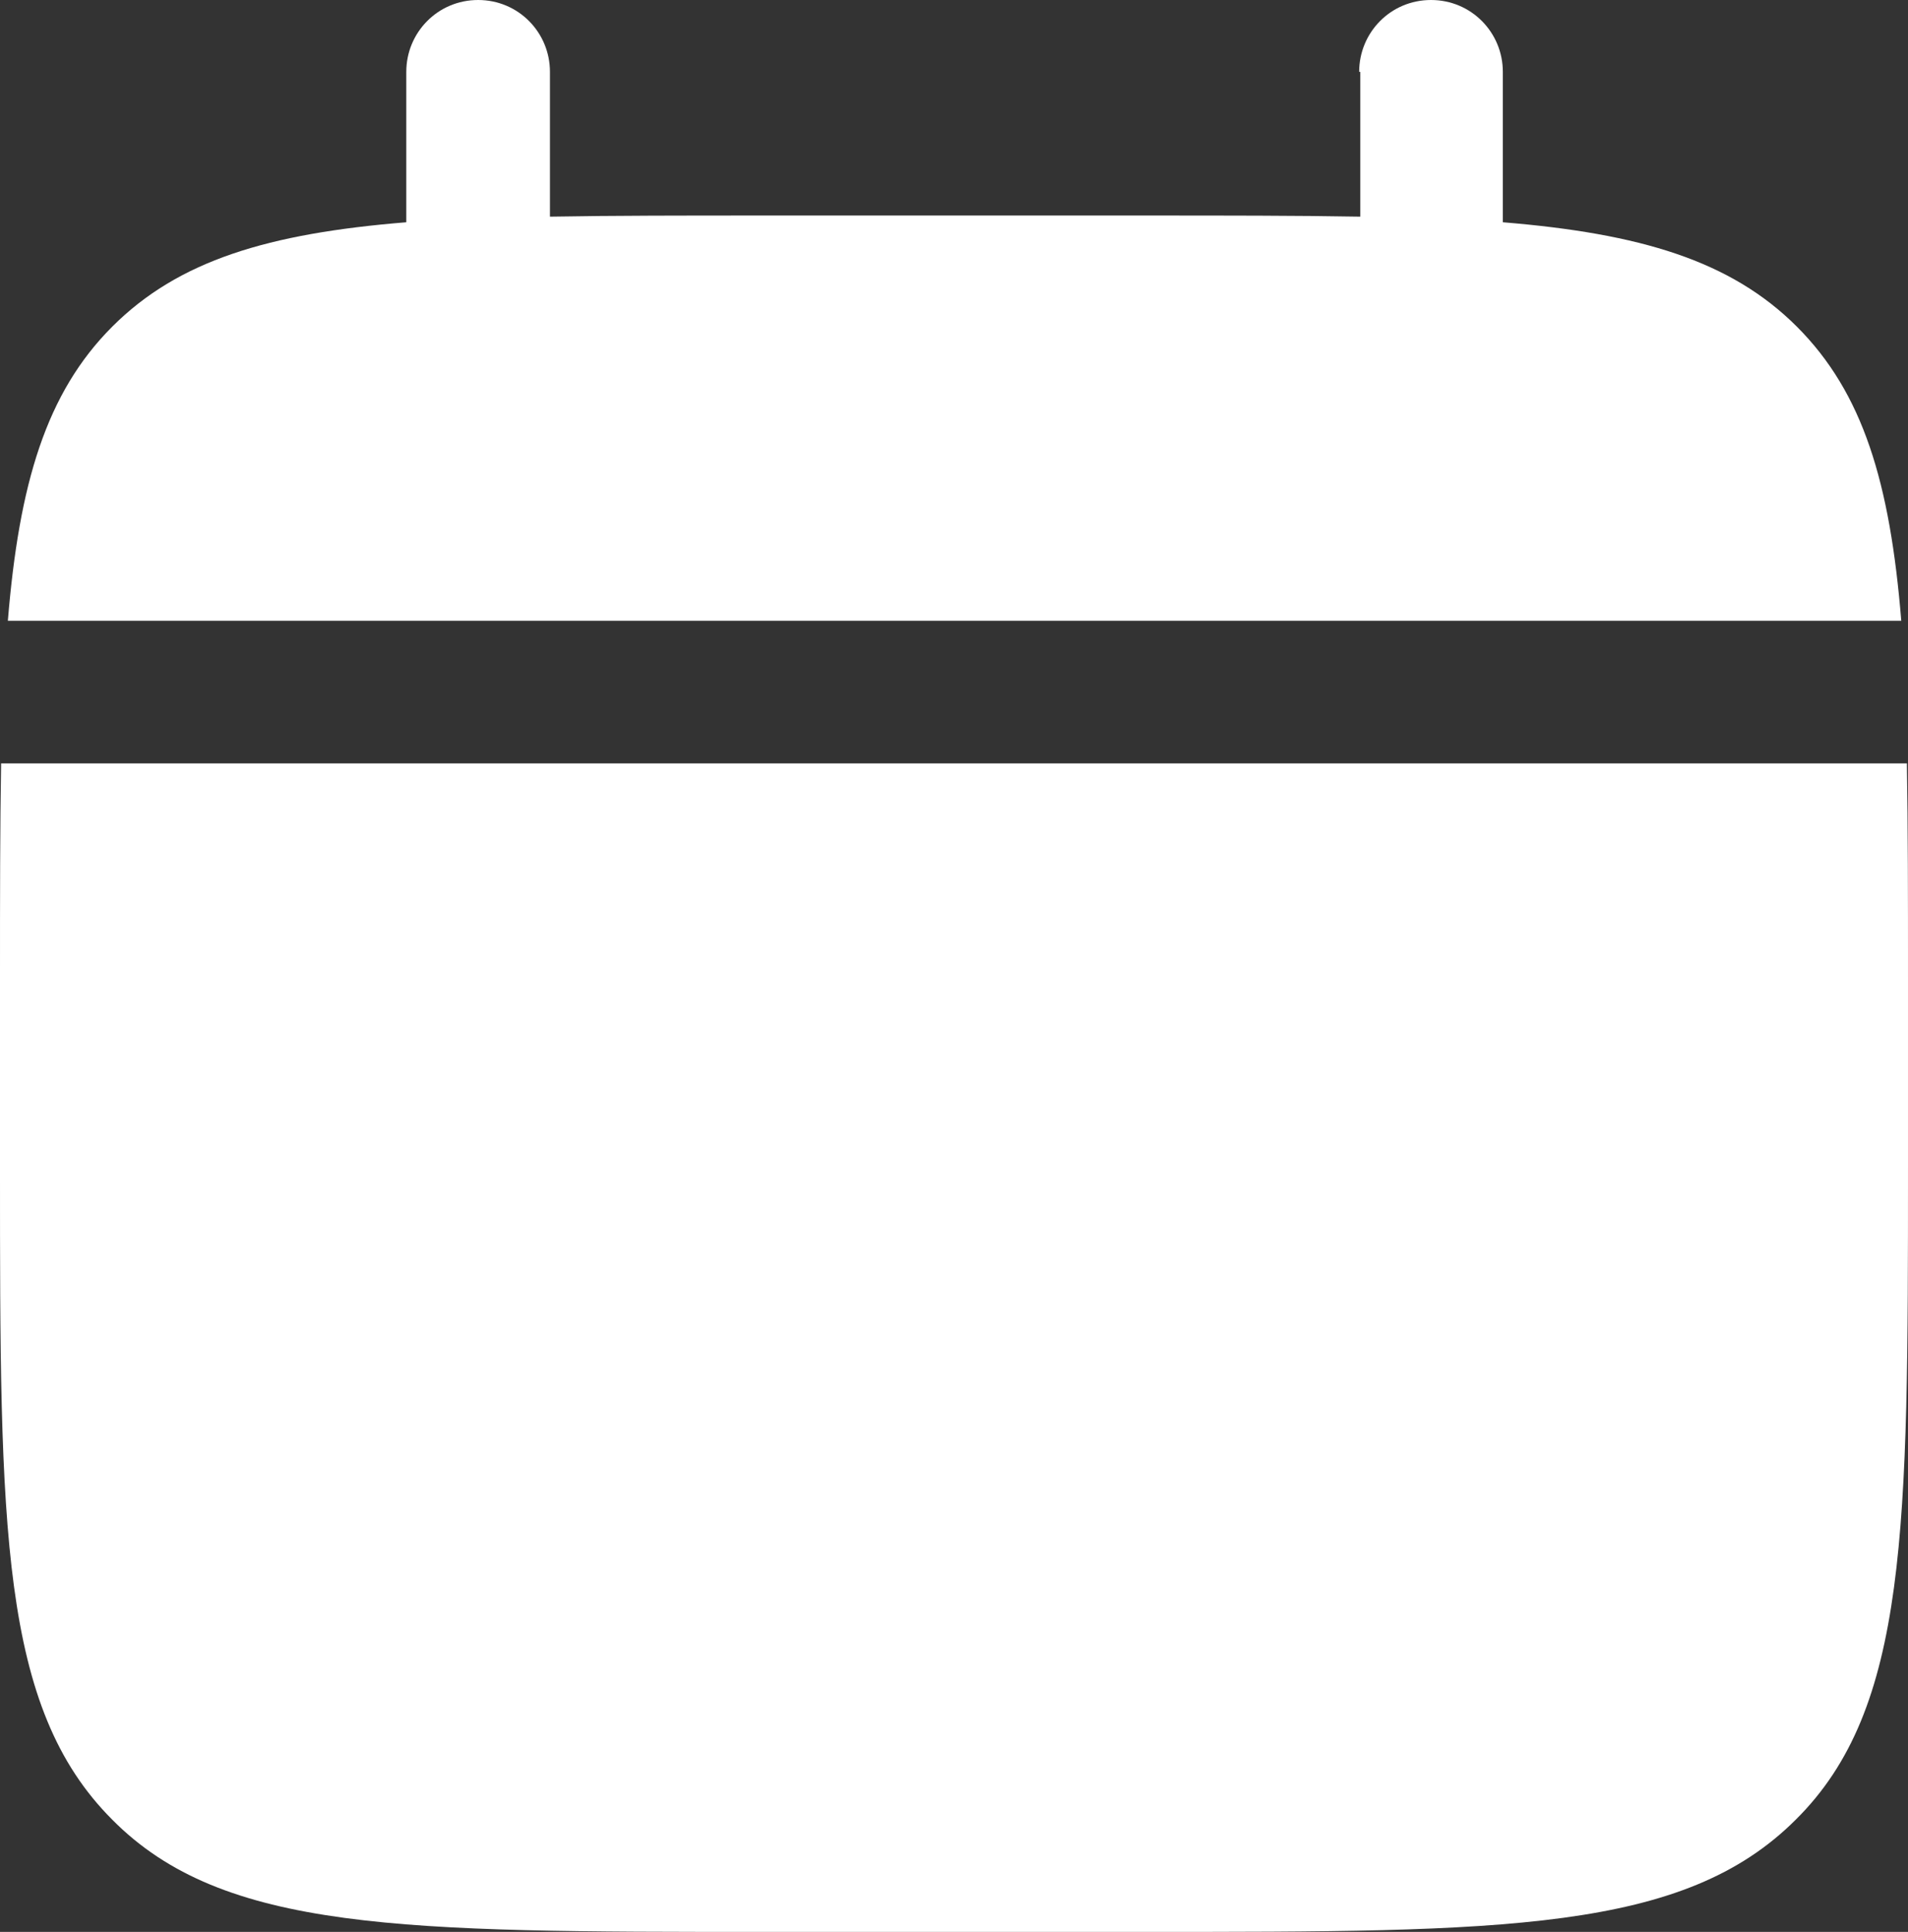
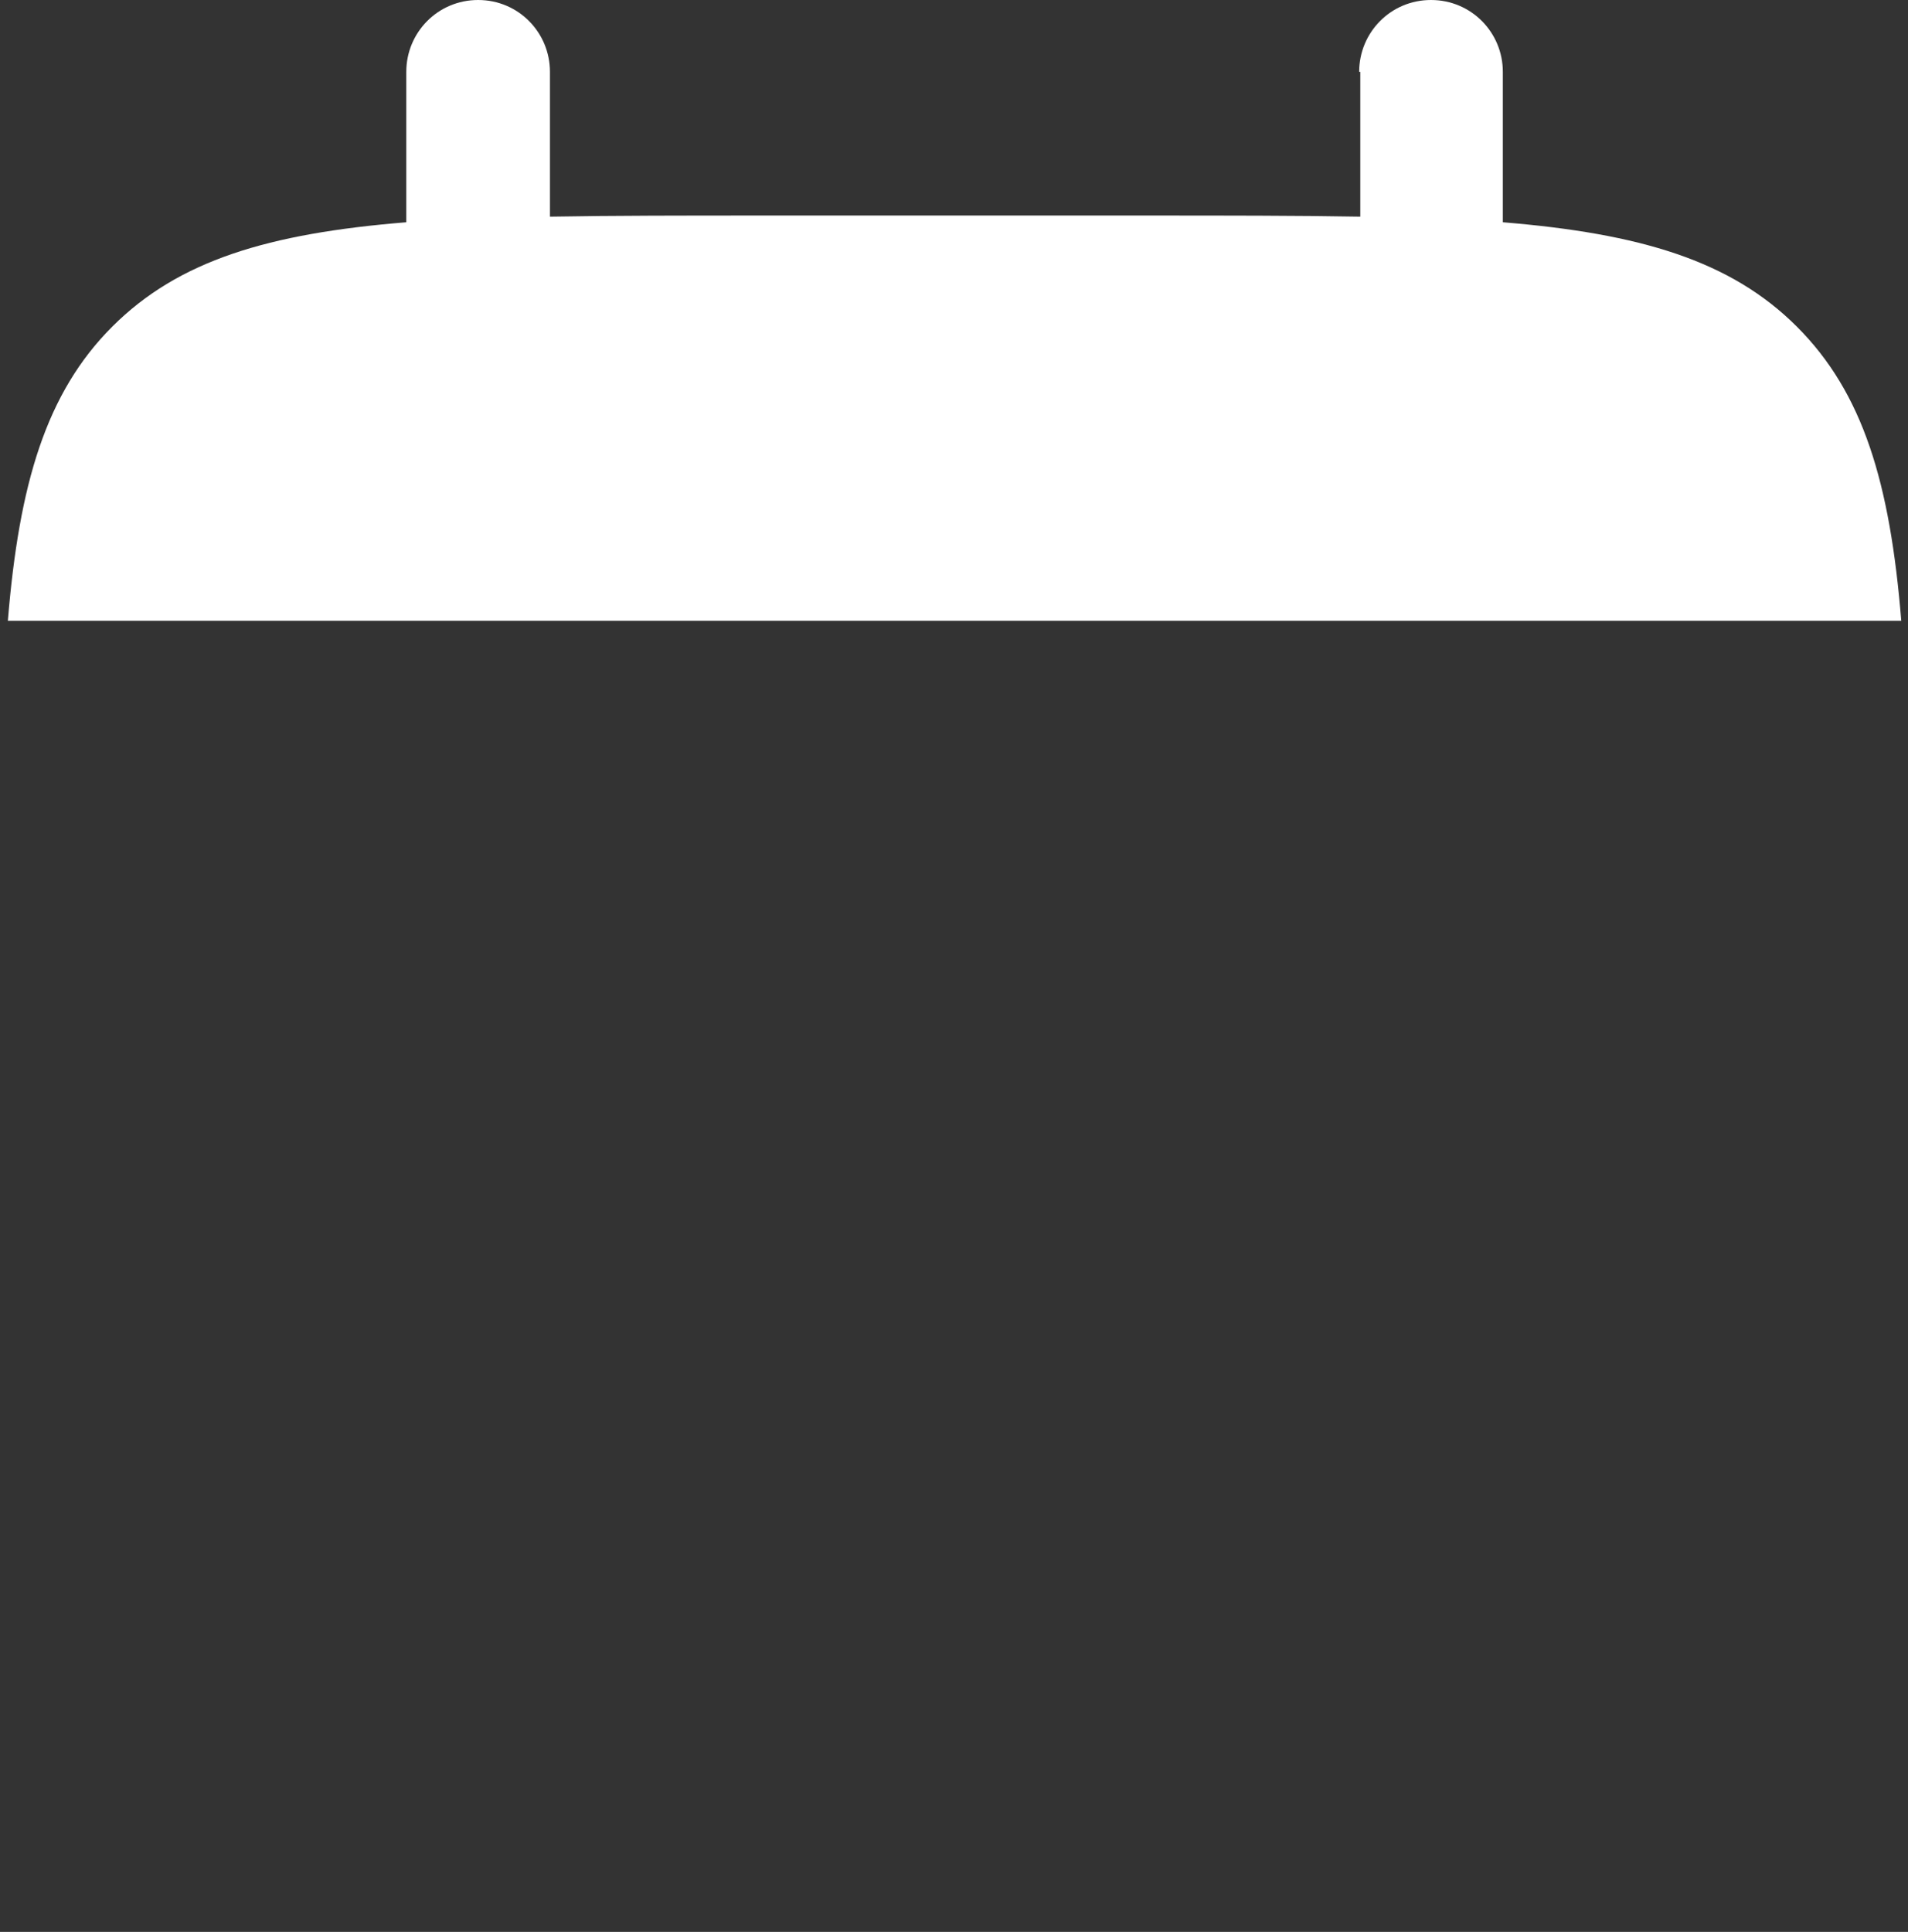
<svg xmlns="http://www.w3.org/2000/svg" id="Vrstva_1" viewBox="0 0 17 17.21">
  <rect x="0" y="0" width="17" height="17.21" fill="#333333" stroke="none" />
  <defs>
    <style>.cls-1{fill:#fff;}</style>
  </defs>
-   <path class="cls-1" d="M0,10.41v-1.7c0-.71,0-1.35.01-1.91h16.98c.01.57.01,1.2.01,1.91v1.7c0,3.21,0,4.81-1,5.8-1,1-2.6,1-5.8,1h-3.4c-3.21,0-4.81,0-5.8-1-1-1-1-2.6-1-5.8" />
  <path class="cls-1" d="M12.11.64c0-.35.28-.64.64-.64s.64.29.64.64v1.34c1.22.1,2.03.34,2.62.93s.83,1.39.93,2.62H.07c.1-1.22.34-2.03.93-2.62s1.39-.83,2.62-.93V.64c0-.35.28-.64.64-.64s.64.29.64.64v1.29c.57-.01,1.2-.01,1.91-.01h3.4c.71,0,1.35,0,1.91.01V.64Z" />
</svg>